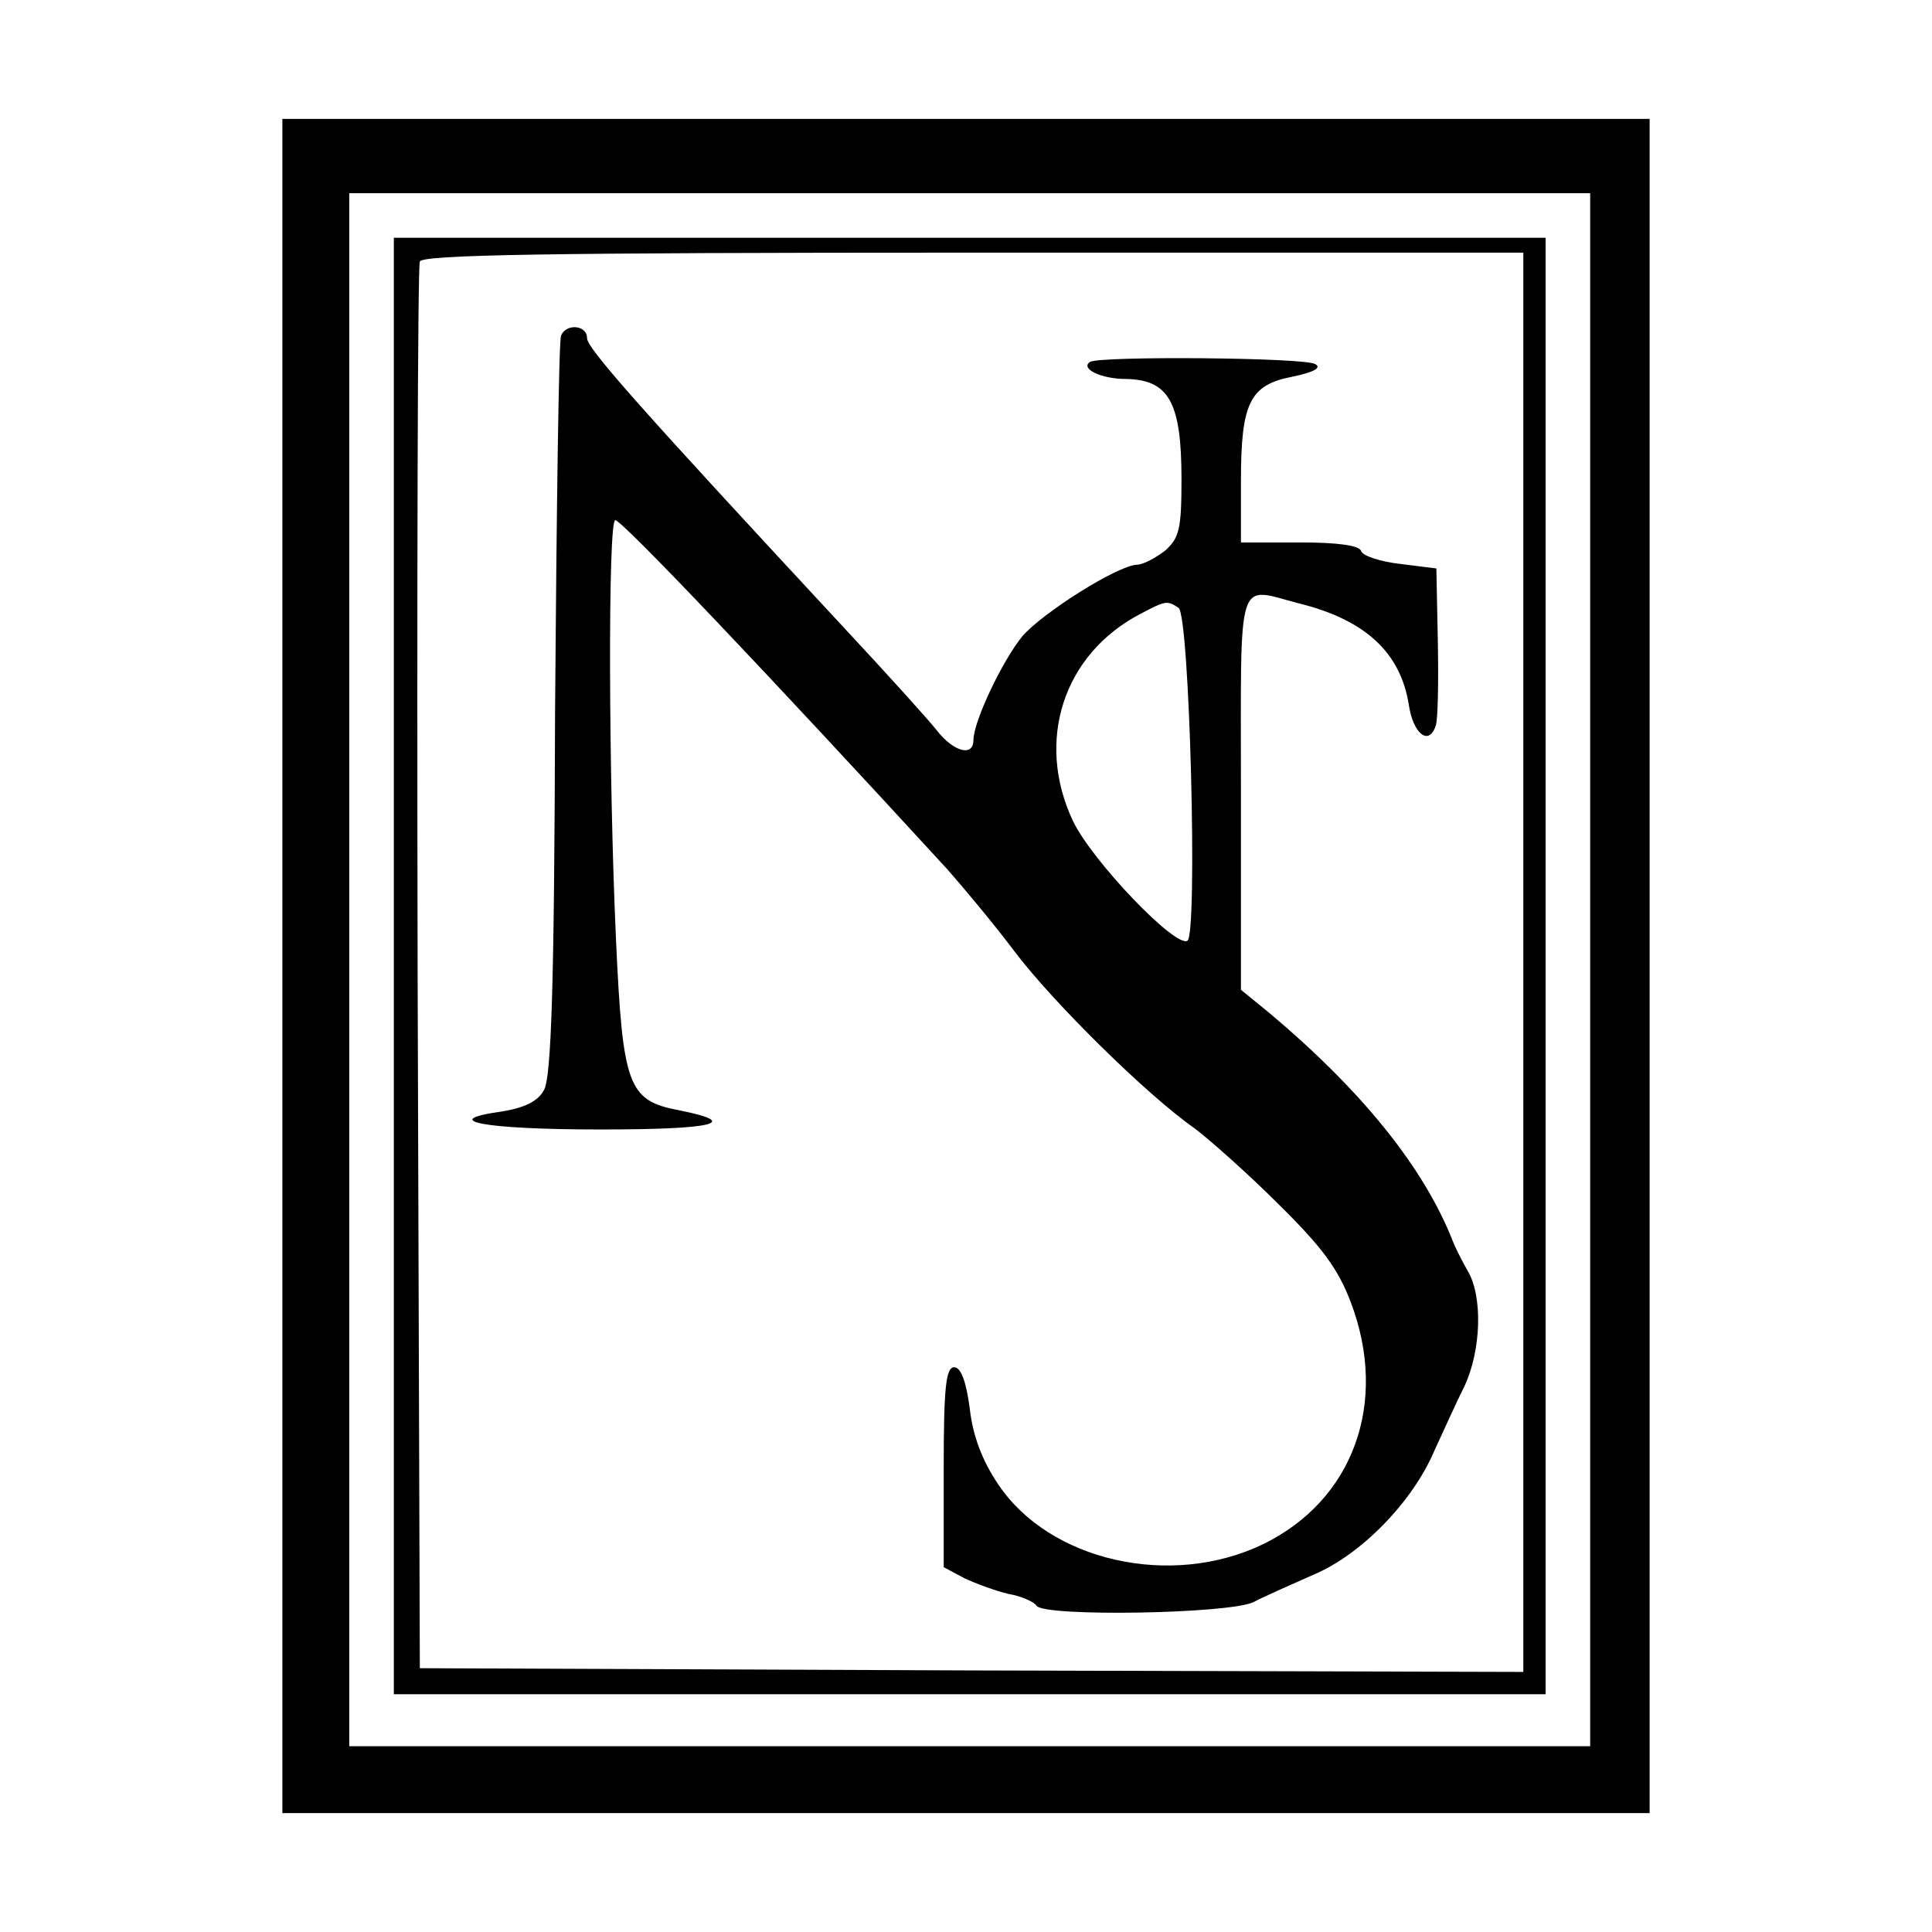
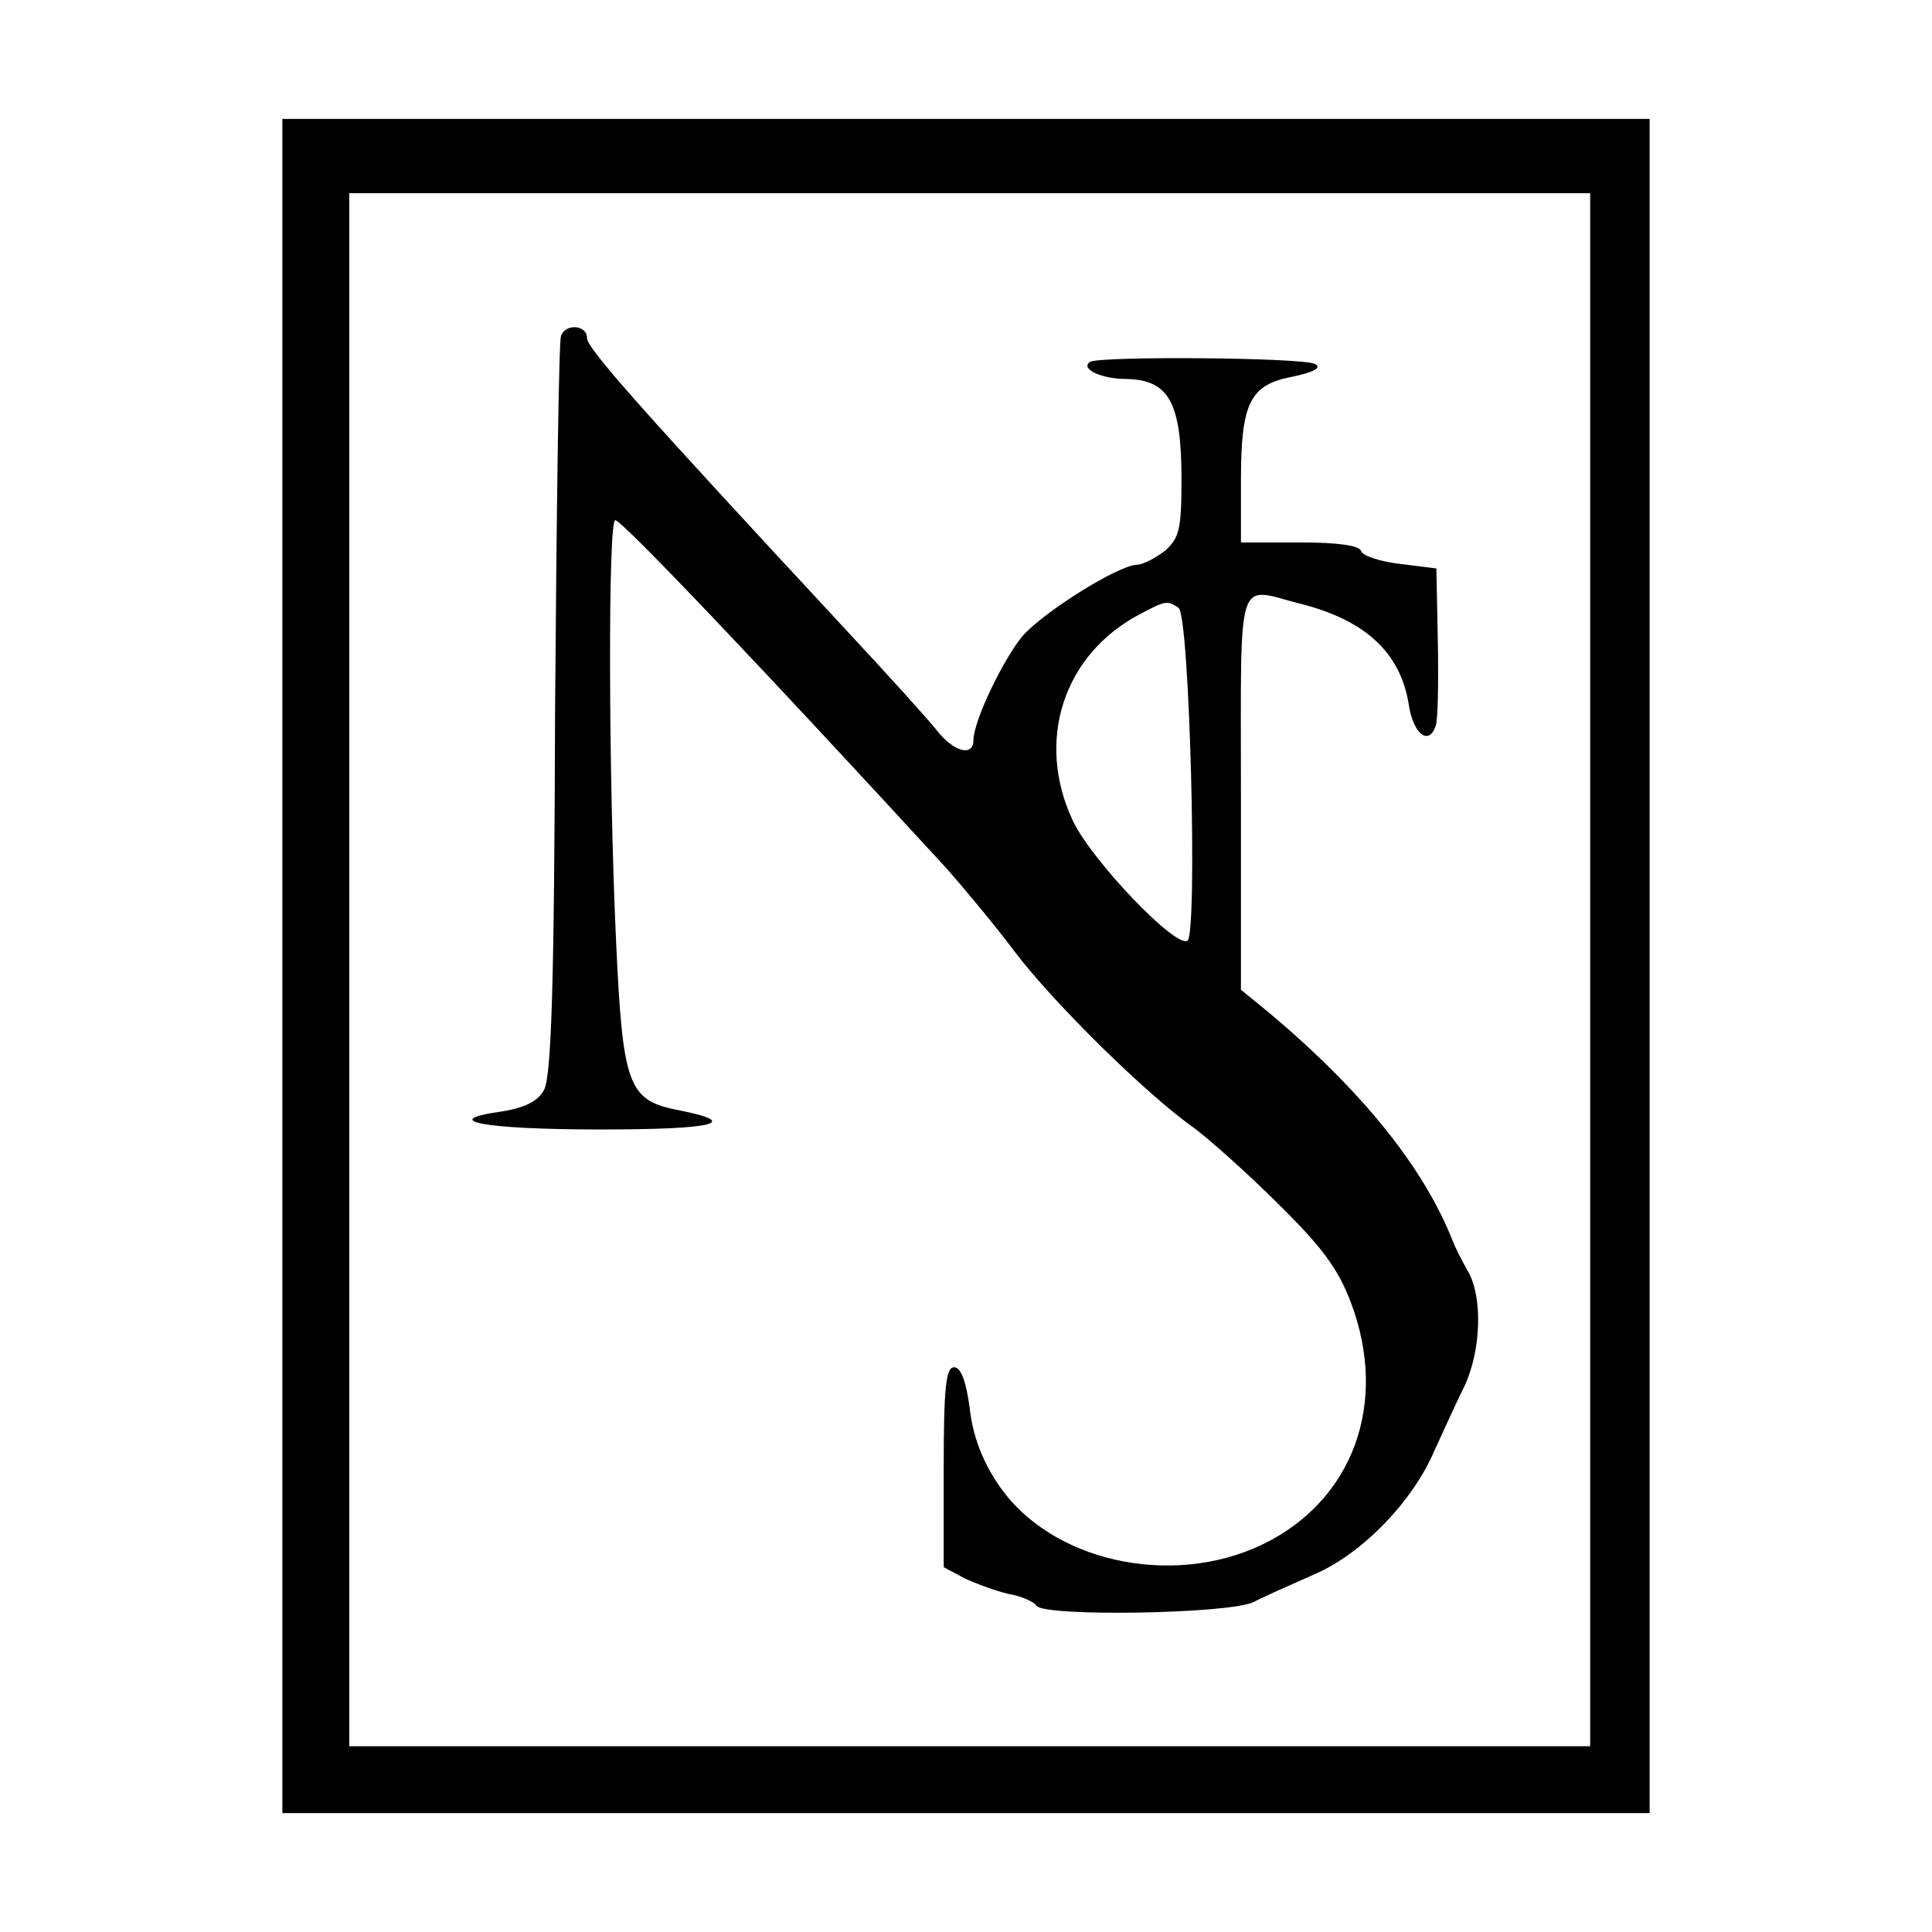
<svg xmlns="http://www.w3.org/2000/svg" version="1.0" width="260pt" height="260pt" viewBox="0 0 260 260" preserveAspectRatio="xMidYMid meet">
  <g transform="translate(0,260) scale(0.1,-0.1)" fill="#000000" stroke="none">
    <path d="M380 1300 l0 -1140 920 0 920 0 0 1140 0 1140 -920 0 -920 0 0 -1140z m1760 -5 l0 -1045 -835 0 -835 0 0 1045 0 1045 835 0 835 0 0 -1045z" />
-     <path d="M530 1300 l0 -980 775 0 775 0 0 980 0 980 -775 0 -775 0 0 -980z m1520 5 l0 -955 -742 2 -743 3 -3 940 c-1 517 0 946 3 953 3 9 162 12 745 12 l740 0 0 -955z" />
    <path d="M755 2148 c-3 -7 -6 -233 -8 -503 -1 -370 -5 -495 -15 -512 -8 -15 -26 -24 -58 -29 -85 -12 -23 -24 134 -24 154 0 191 9 105 26 -68 13 -75 33 -84 229 -10 219 -11 565 -1 565 9 0 201 -202 447 -470 22 -25 63 -74 90 -110 52 -69 179 -194 242 -238 20 -15 72 -61 113 -102 60 -59 81 -88 98 -133 51 -135 3 -266 -118 -325 -124 -60 -288 -23 -357 81 -21 31 -34 65 -38 102 -5 37 -12 55 -21 55 -11 0 -14 -27 -14 -135 l0 -134 28 -15 c15 -7 42 -17 59 -21 18 -3 35 -11 38 -16 10 -15 259 -11 292 5 15 8 52 24 81 37 64 27 133 98 162 166 12 26 30 66 41 88 22 47 25 120 4 155 -8 14 -17 32 -20 40 -39 99 -122 202 -247 307 l-38 31 0 266 c0 298 -7 276 78 254 89 -22 137 -66 148 -137 6 -39 27 -55 36 -28 3 6 4 57 3 112 l-2 100 -48 6 c-27 3 -51 11 -53 17 -2 8 -31 12 -83 12 l-79 0 0 83 c0 105 12 129 69 140 29 6 40 12 31 17 -14 9 -290 11 -303 3 -14 -9 15 -23 48 -23 58 -1 75 -31 75 -135 0 -67 -3 -79 -22 -96 -13 -10 -30 -19 -38 -19 -26 -1 -126 -64 -154 -96 -27 -33 -66 -115 -66 -140 0 -23 -27 -16 -50 14 -12 15 -68 77 -124 137 -272 293 -346 376 -346 390 0 18 -29 20 -35 3z m831 -366 c15 -9 26 -440 12 -448 -16 -10 -128 107 -154 161 -51 108 -13 225 91 279 34 18 36 18 51 8z" />
  </g>
</svg>